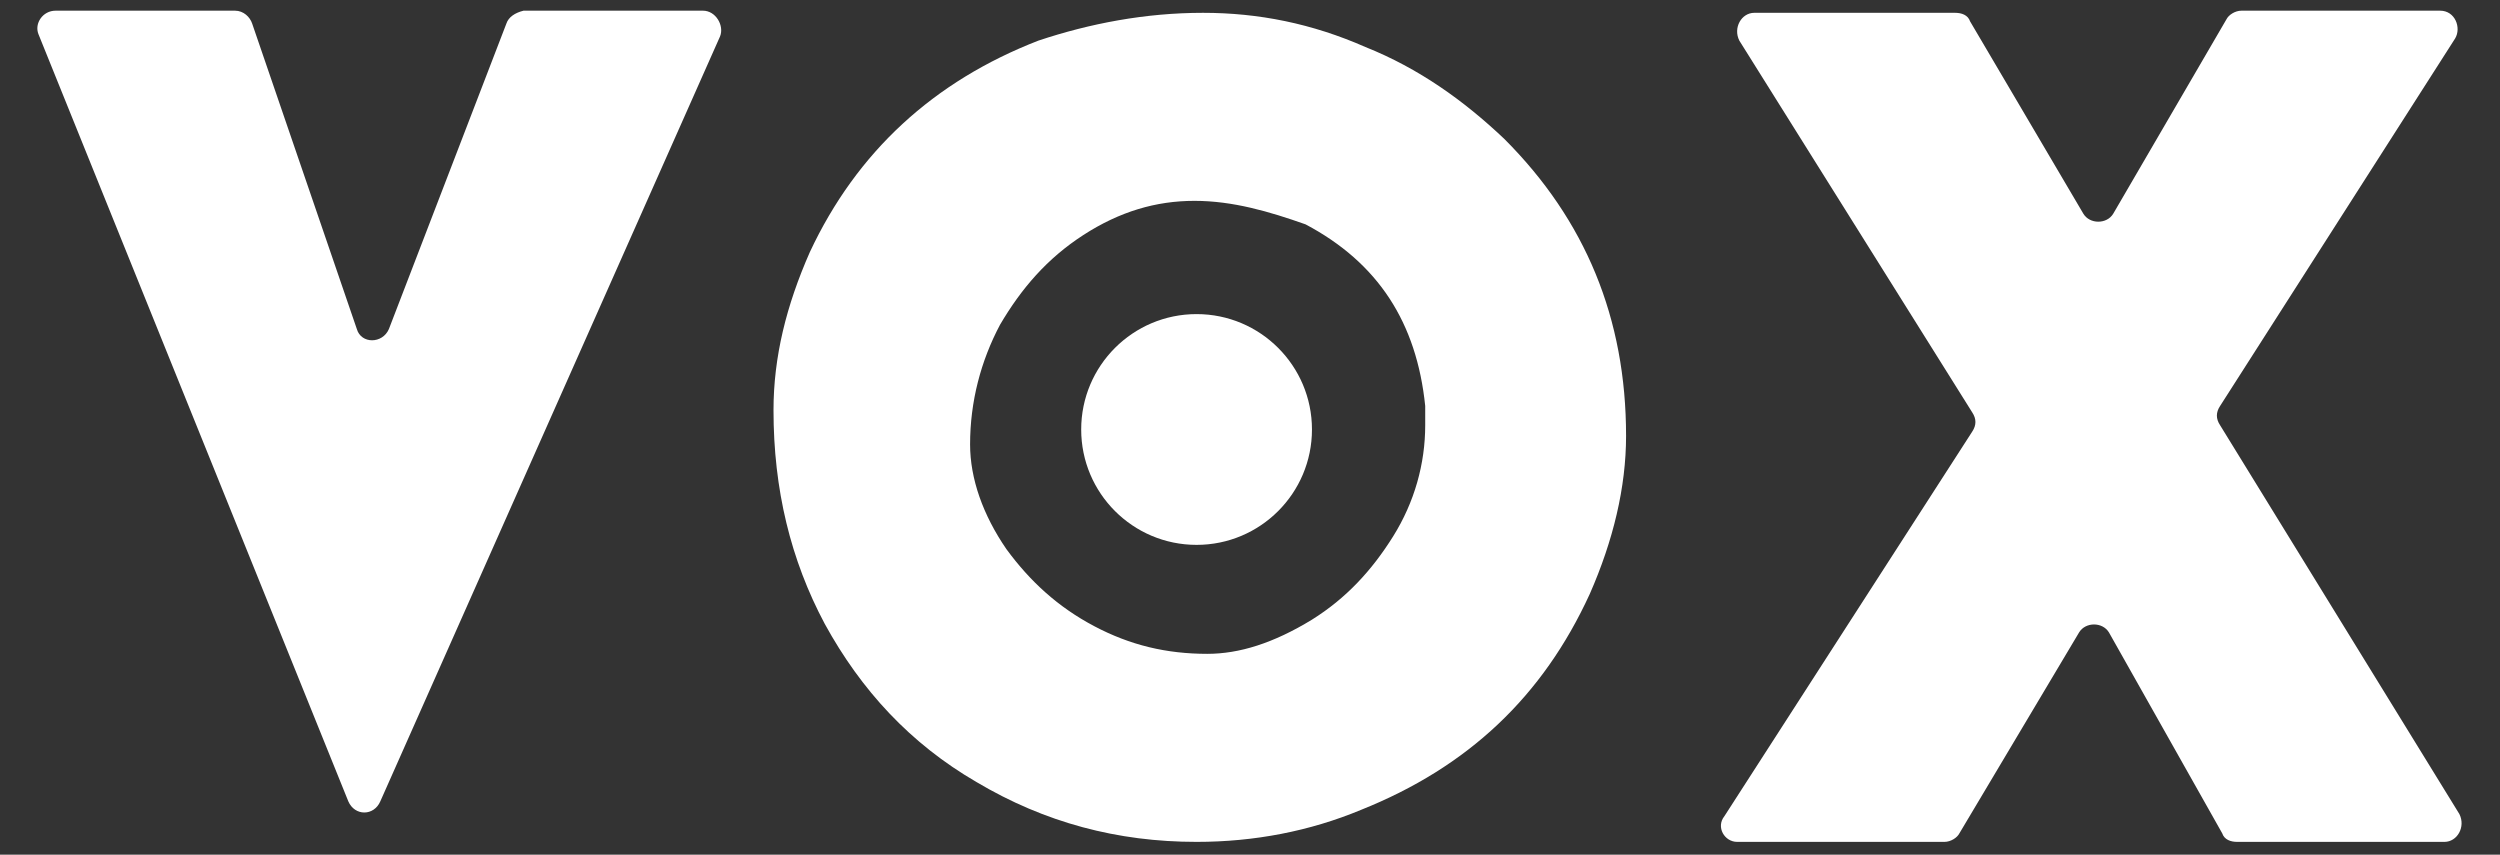
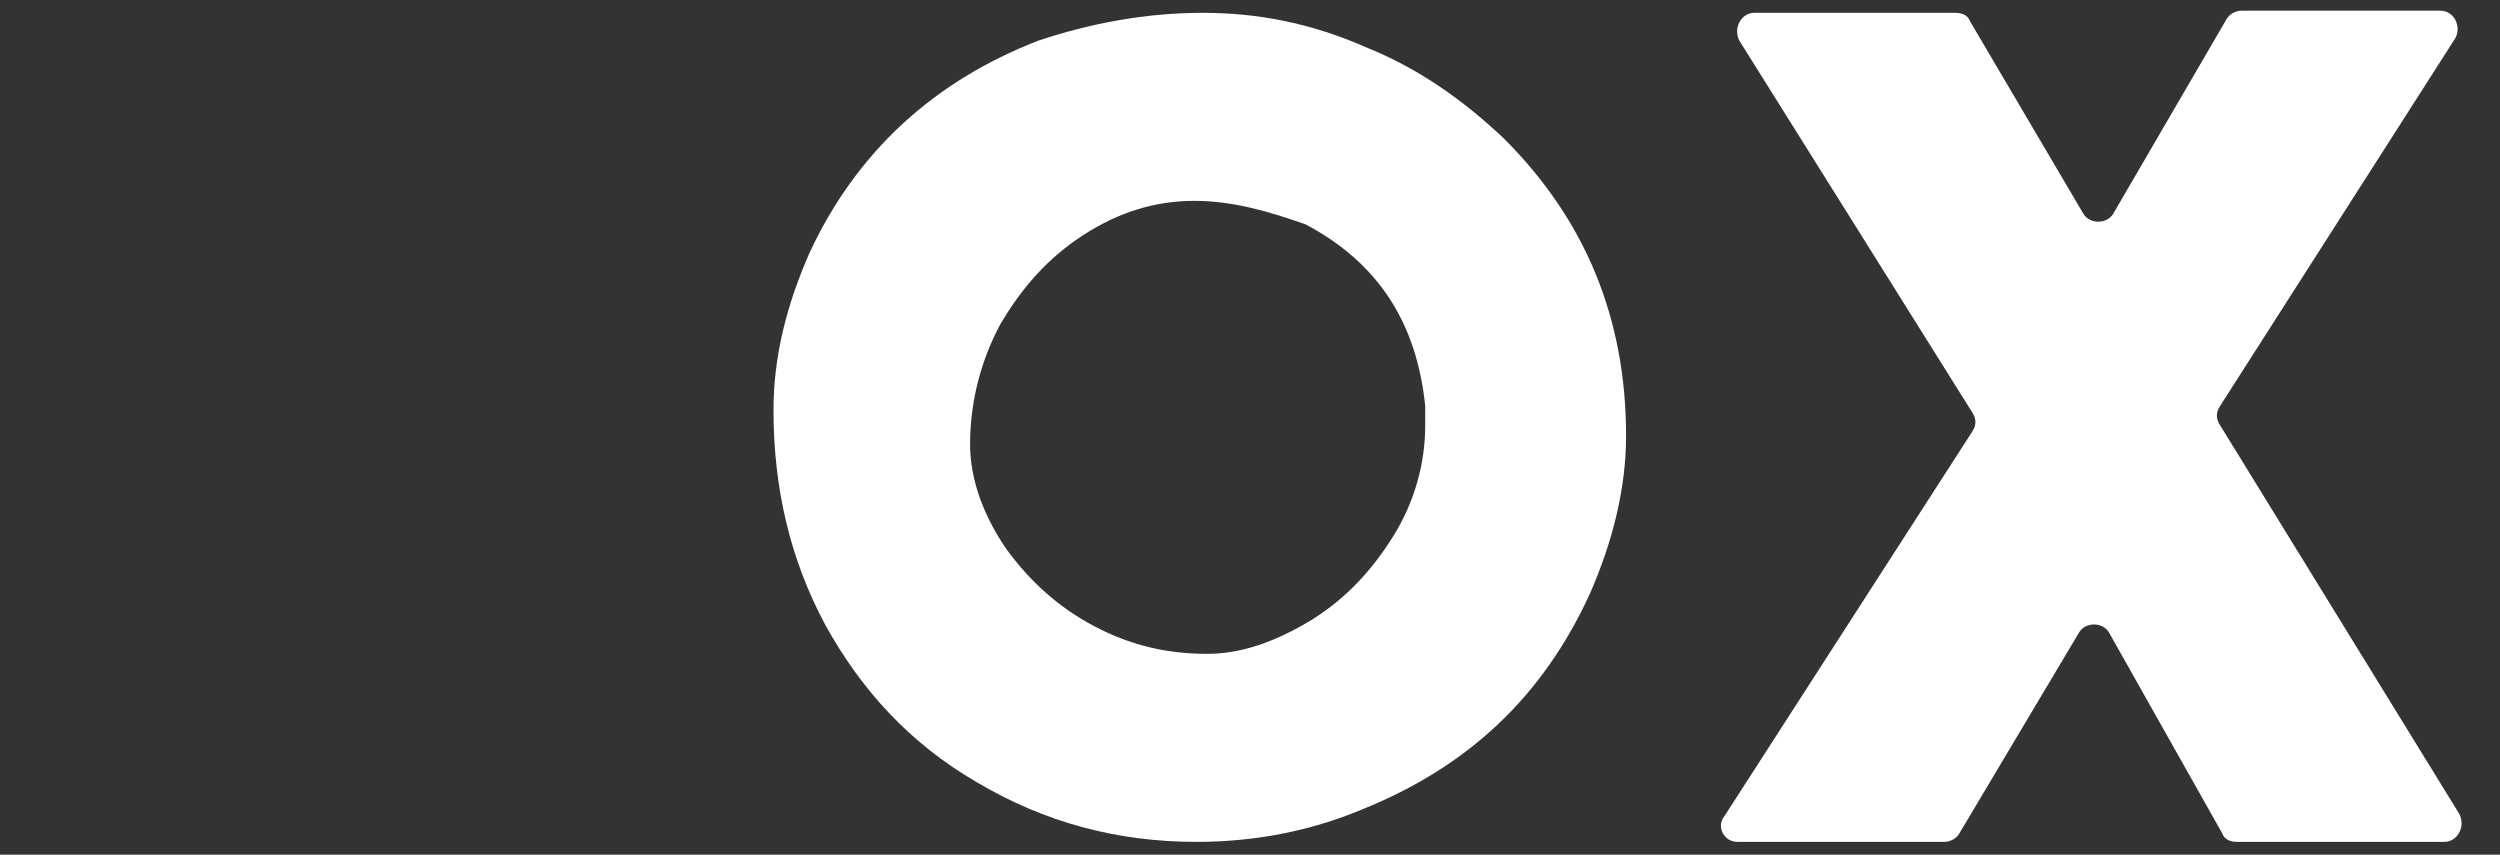
<svg xmlns="http://www.w3.org/2000/svg" version="1.1" id="Layer_1" x="0px" y="0px" width="117" height="40" viewBox="0 0 117 40" style="enable-background:new 0 0 117 40;" xml:space="preserve">
  <rect x="0" y="0" width="117" height="40" fill="#333333" stroke="none" />
  <style type="text/css">
	.st0{fill:#FFFFFF;}
</style>
  <g>
    <g>
      <path class="st0" d="M56.3,0.6c2.6,0,5.1,0.5,7.6,1.6c2.5,1,4.6,2.5,6.5,4.3c3.8,3.8,5.7,8.4,5.7,13.9c0,2.4-0.6,4.9-1.7,7.4    c-2.2,4.8-5.7,8.1-10.7,10.1c-2.4,1-5,1.5-7.7,1.5c-3.7,0-7.1-0.9-10.3-2.8c-3.1-1.8-5.4-4.3-7.1-7.4c-1.6-3-2.4-6.3-2.4-10    c0-2.5,0.6-4.9,1.7-7.4c2.2-4.7,5.8-8,10.7-9.9C51,1.1,53.6,0.6,56.3,0.6z M55.9,9.4c-1.8,0-3.5,0.5-5.2,1.6s-2.9,2.5-3.9,4.2    c-0.9,1.7-1.4,3.6-1.4,5.6c0,1.6,0.6,3.3,1.7,4.9c1.1,1.5,2.4,2.7,4.1,3.6c1.7,0.9,3.4,1.3,5.3,1.3c1.5,0,3.1-0.5,4.9-1.6    c1.6-1,2.8-2.3,3.8-3.9c1-1.6,1.5-3.4,1.5-5.2v-0.7c0-0.1,0-0.2,0-0.2c-0.4-3.9-2.2-6.7-5.6-8.5C59.4,9.9,57.7,9.4,55.9,9.4z" />
      <path class="st0" d="M81.3,39.4H91c0.3,0,0.6-0.2,0.7-0.4l5.6-9.4c0.3-0.5,1.1-0.5,1.4,0L104,39c0.1,0.3,0.4,0.4,0.7,0.4h9.7    c0.6,0,1-0.7,0.7-1.3l-11.2-18.2c-0.2-0.3-0.2-0.6,0-0.9l11-17.2c0.3-0.5,0-1.3-0.7-1.3h-9.3c-0.3,0-0.6,0.2-0.7,0.4l-5.3,9.1    c-0.3,0.5-1.1,0.5-1.4,0L92.2,1c-0.1-0.3-0.4-0.4-0.7-0.4h-9.4c-0.6,0-1,0.7-0.7,1.3l10.9,17.4c0.2,0.3,0.2,0.6,0,0.9l-11.6,18    C80.3,38.7,80.7,39.4,81.3,39.4z" />
-       <path class="st0" d="M23.7,1.1l-5.5,14.3c-0.3,0.7-1.3,0.7-1.5,0L11.8,1.1c-0.1-0.3-0.4-0.6-0.8-0.6H2.6c-0.6,0-1,0.6-0.8,1.1    l14.5,35.9c0.3,0.7,1.2,0.7,1.5,0L33.7,1.7c0.2-0.5-0.2-1.2-0.8-1.2h-8.4C24.1,0.6,23.8,0.8,23.7,1.1z" />
-       <circle class="st0" cx="56" cy="20.1" r="5.4" />
    </g>
  </g>
</svg>